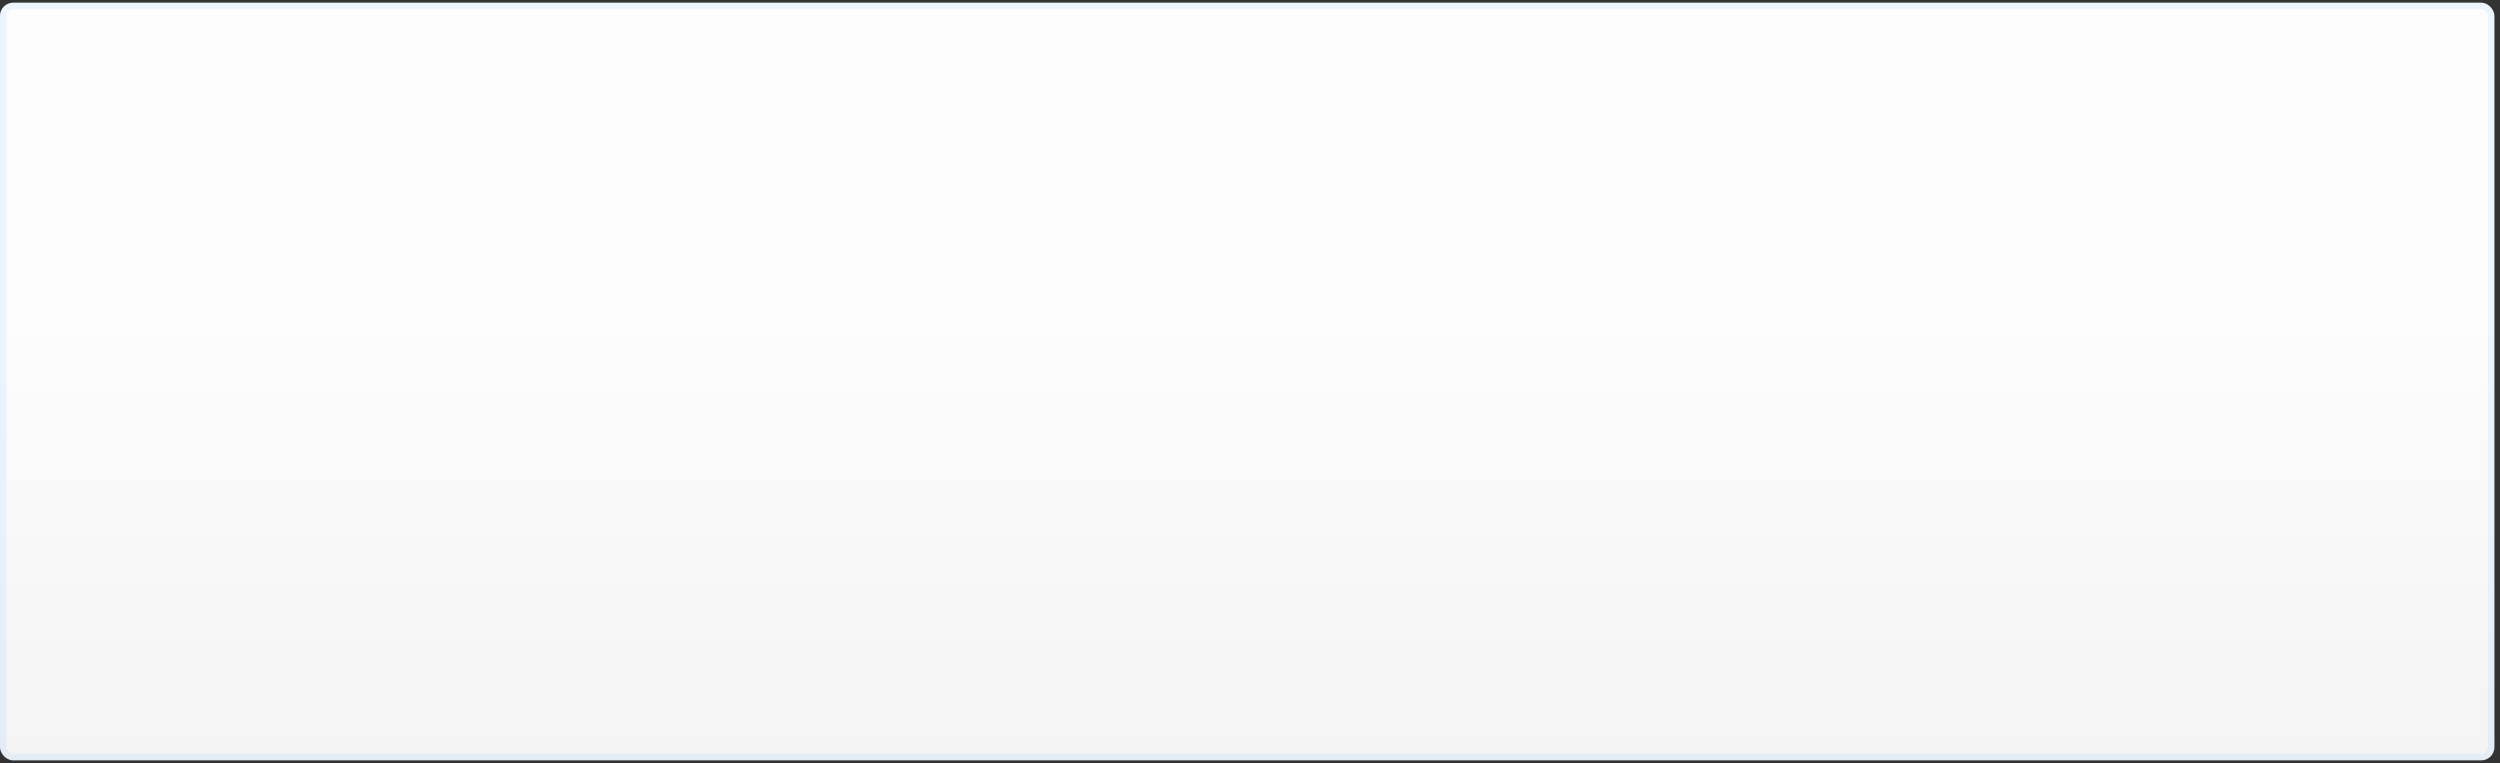
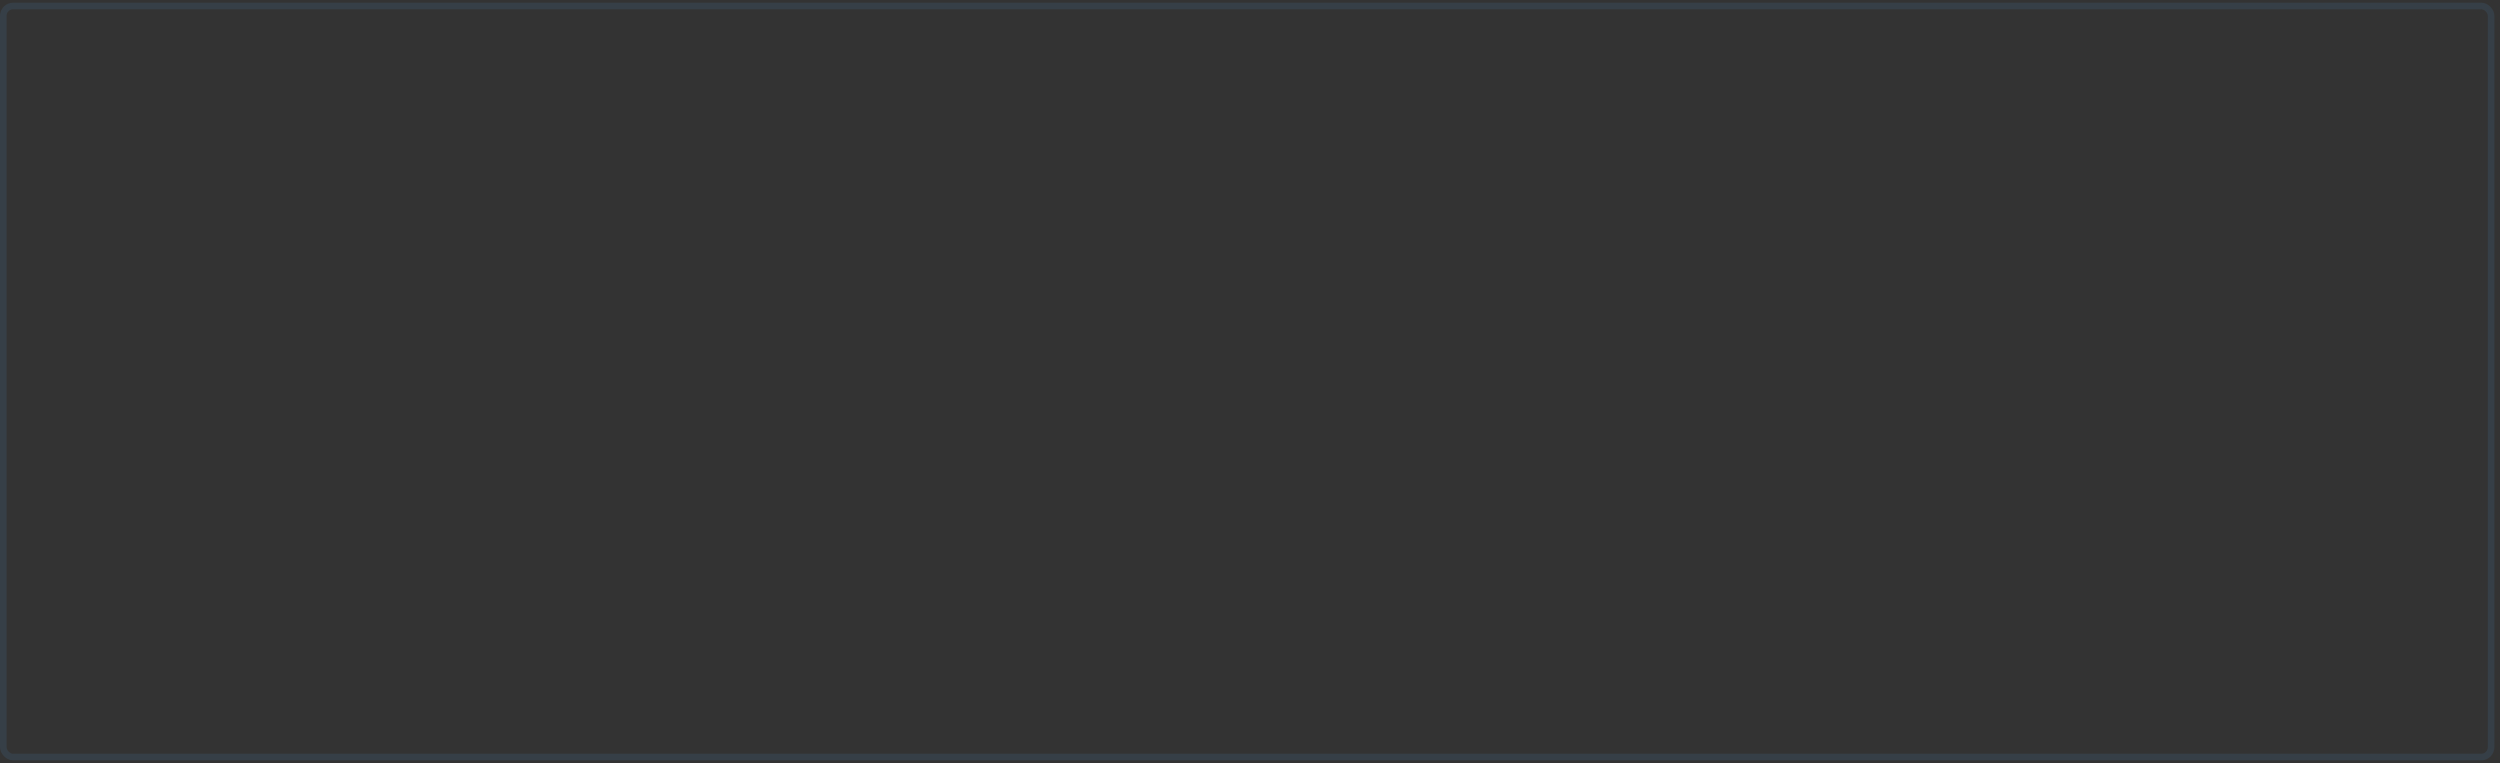
<svg xmlns="http://www.w3.org/2000/svg" width="380" height="116" viewBox="0 0 380 116" fill="none">
  <rect x="0" y="0" width="380" height="116" fill="#333333" stroke="none" />
-   <rect x="379.148" y="115.572" width="379.148" height="115.163" rx="2" transform="rotate(-180 379.148 115.572)" fill="url(#paint0_linear)" />
  <rect x="378.648" y="115.072" width="378.148" height="114.163" rx="1.5" transform="rotate(-180 378.648 115.072)" stroke="#57AEFF" stroke-opacity="0.1" />
  <defs>
    <linearGradient id="paint0_linear" x1="568.722" y1="115.572" x2="568.722" y2="230.734" gradientUnits="userSpaceOnUse">
      <stop stop-color="#FCFCFC" />
      <stop offset="0" stop-color="#F4F4F4" />
      <stop offset="0.594" stop-color="#FDFDFD" />
    </linearGradient>
  </defs>
</svg>